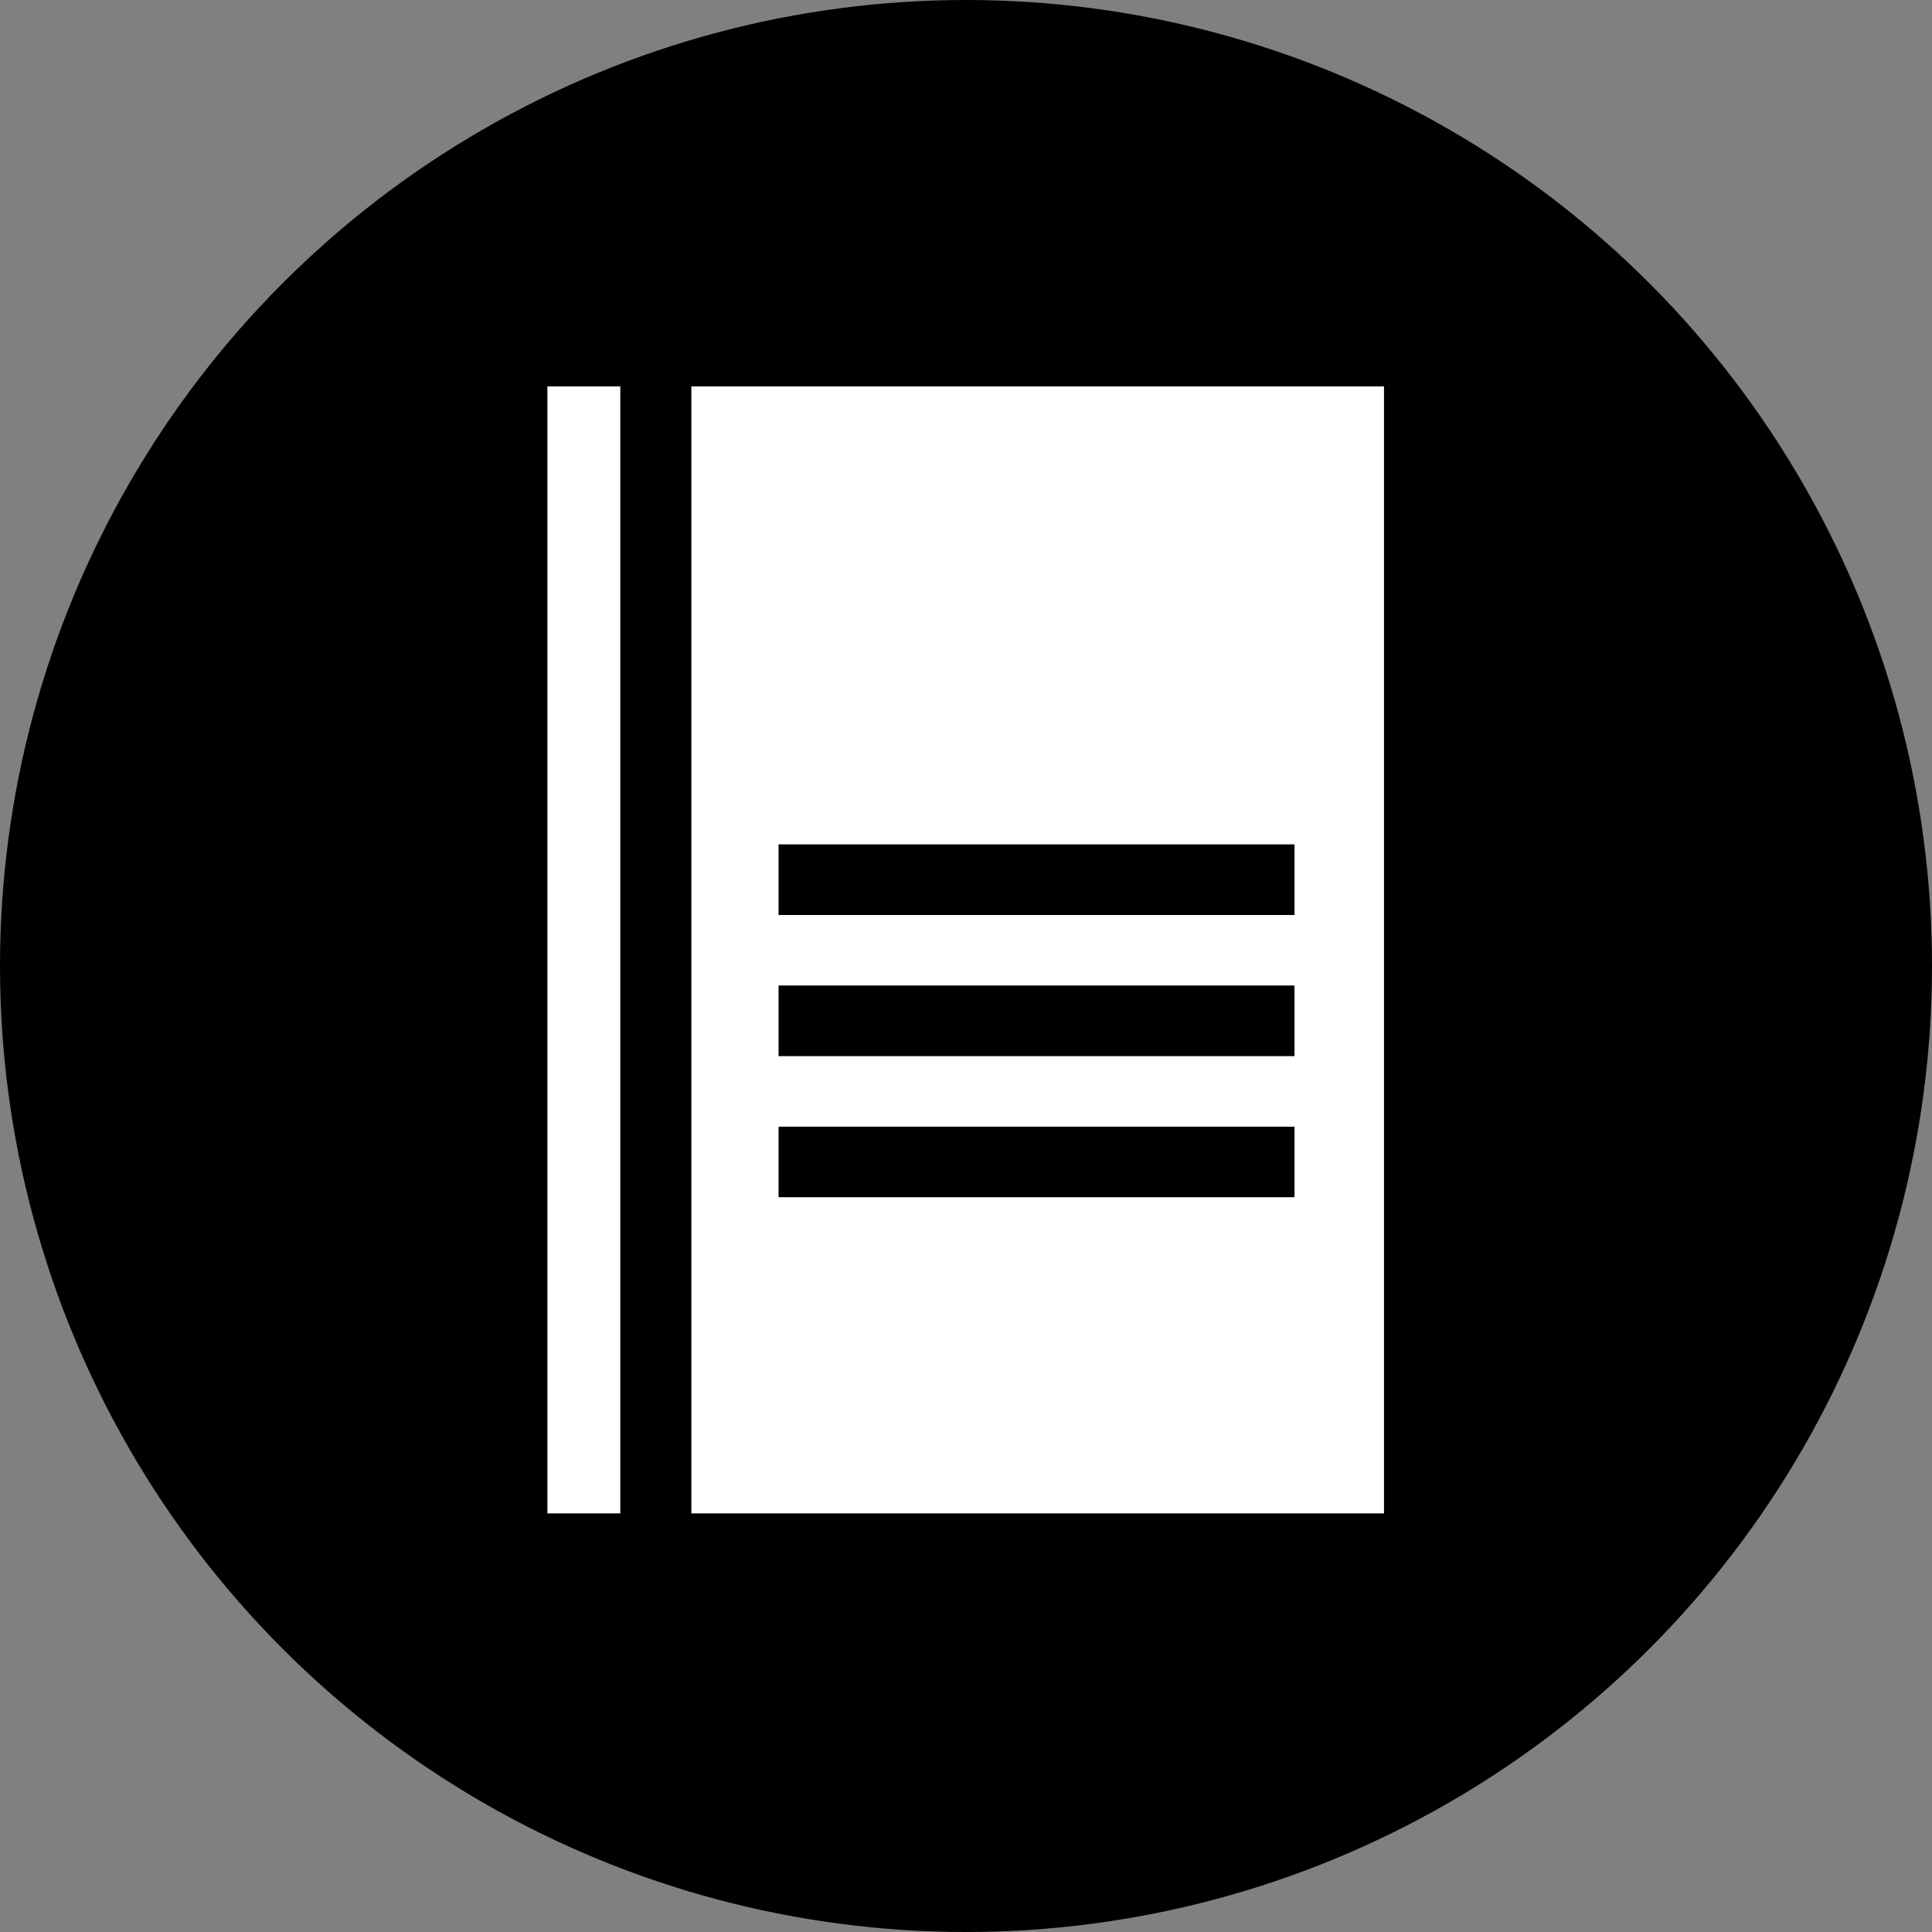
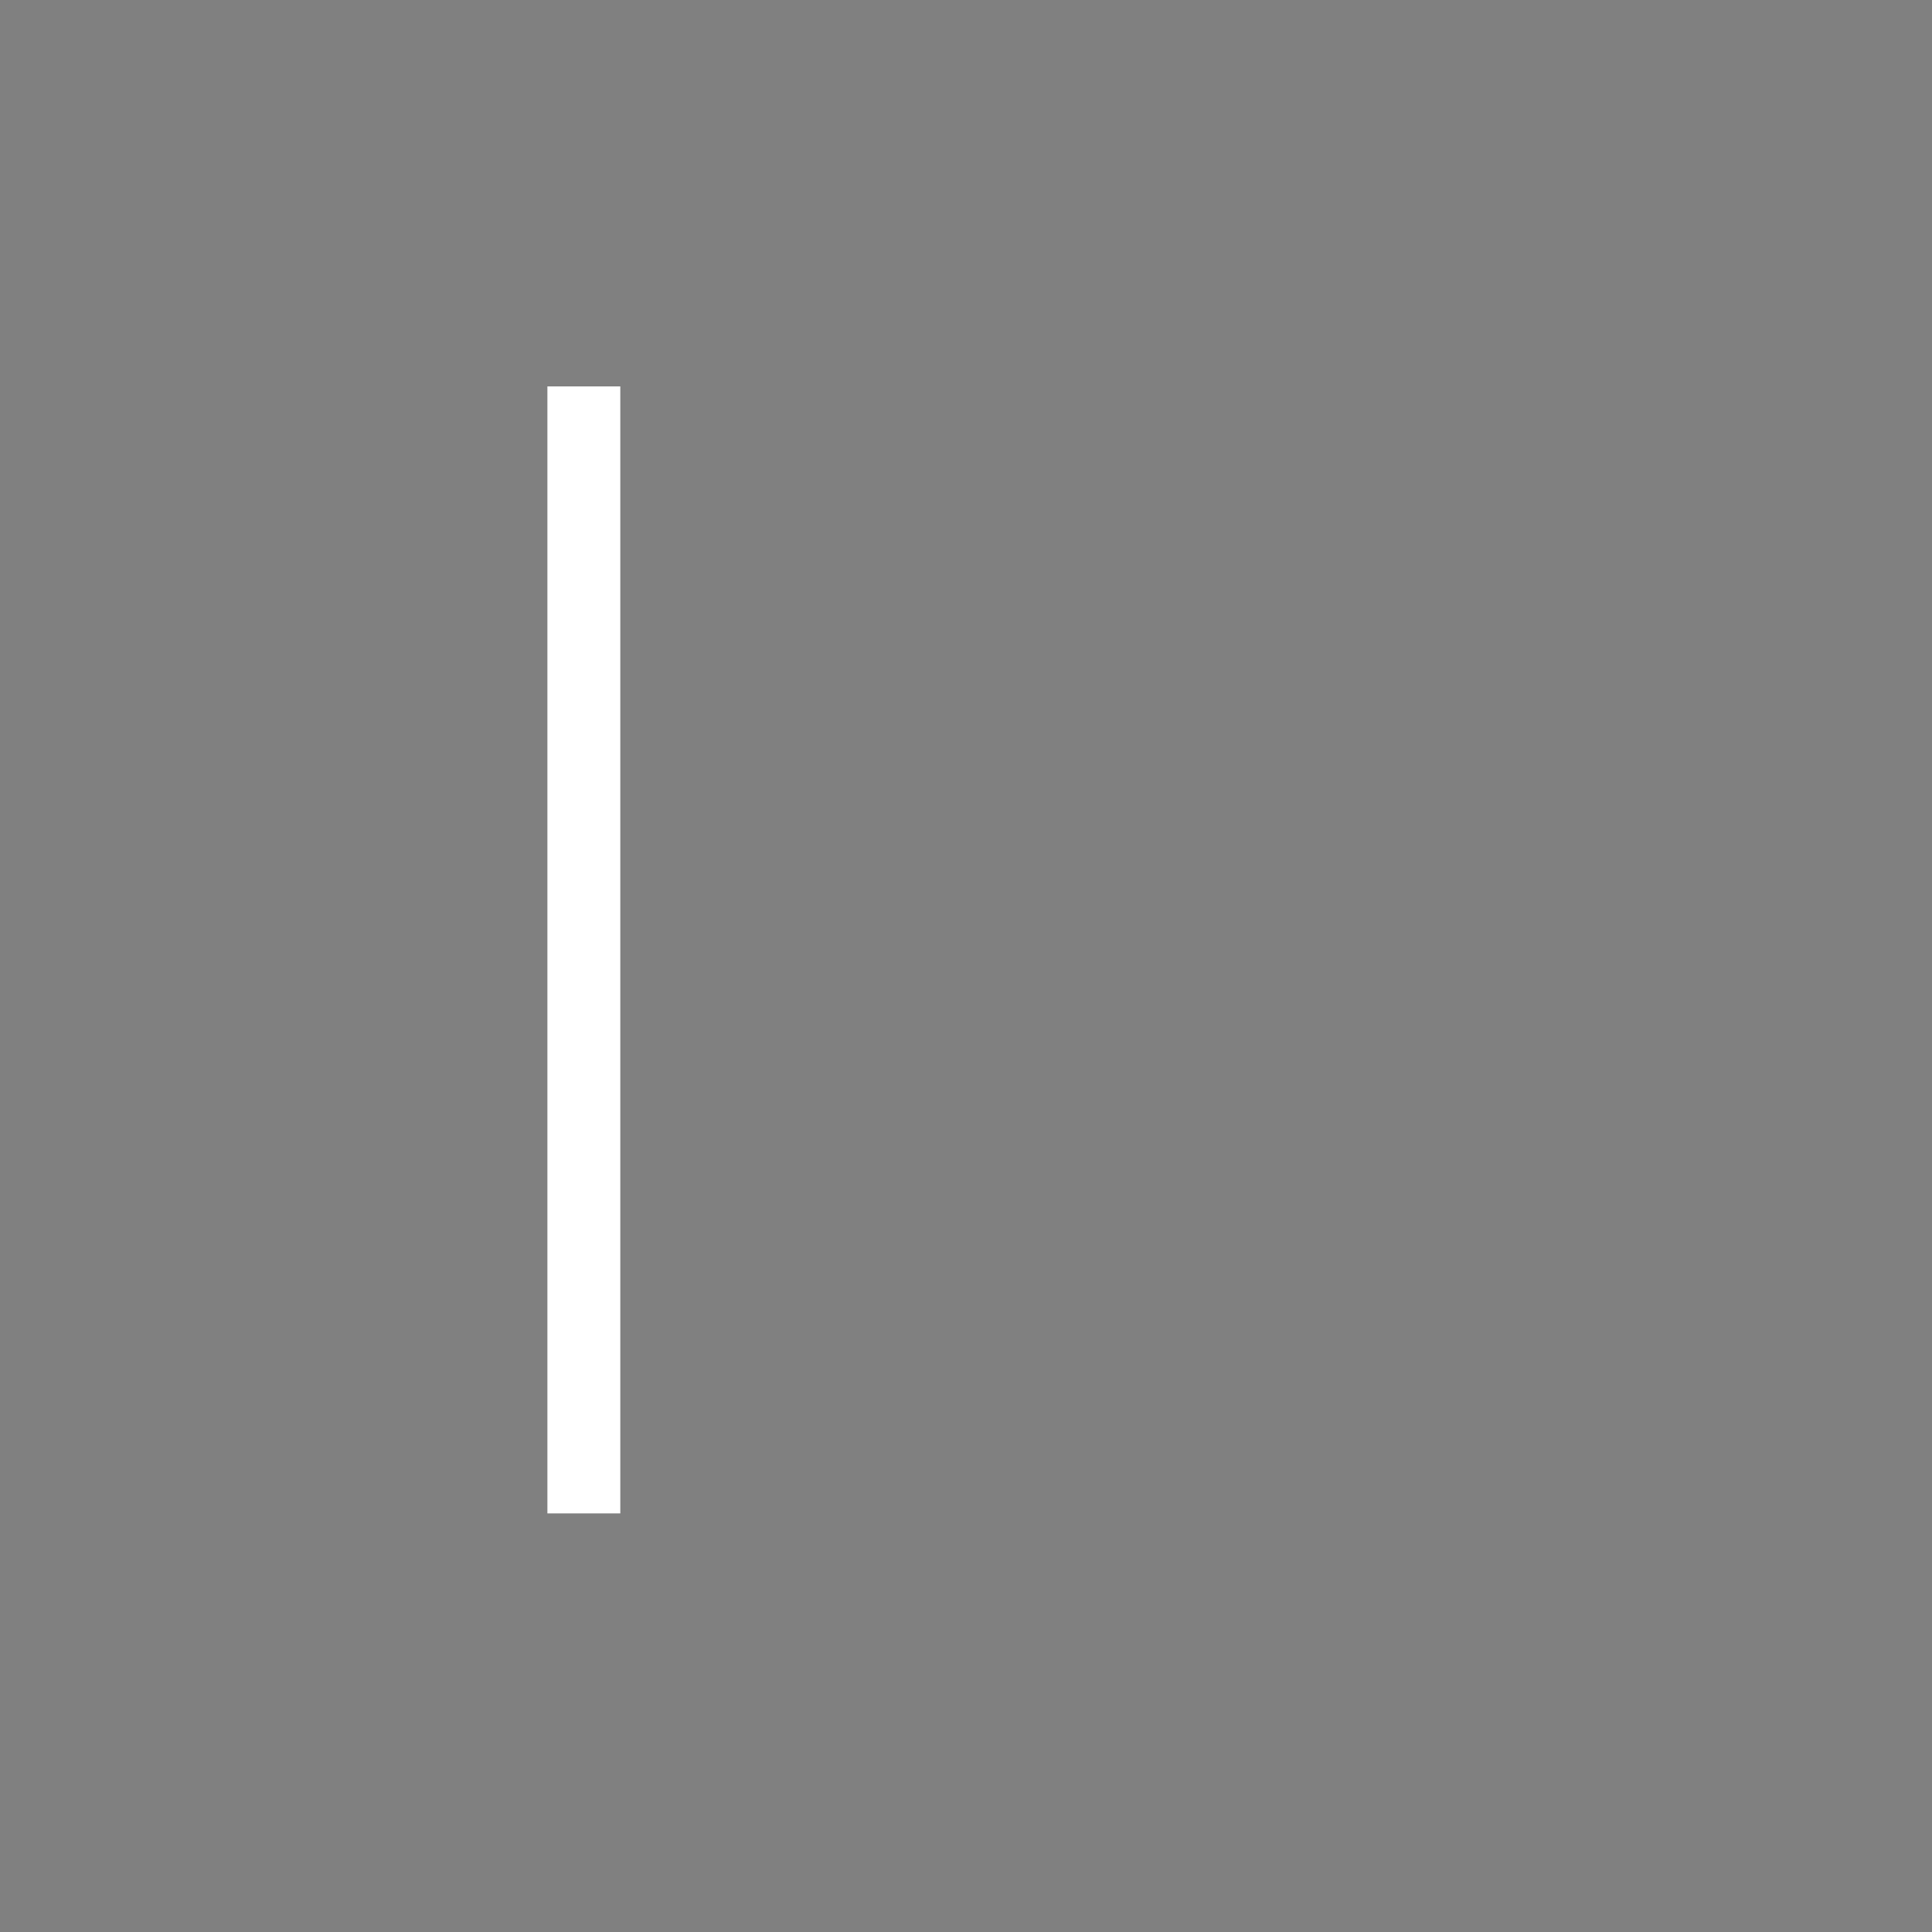
<svg xmlns="http://www.w3.org/2000/svg" width="60" height="60" viewBox="0 0 60 60" fill="none">
  <rect x="0" y="0" width="60" height="60" fill="#808080" stroke="none" />
-   <circle cx="30" cy="30" r="30" fill="black" />
  <path d="M19.264 12H17V47H19.264V12Z" fill="white" />
-   <path d="M30.287 12H21.471V47H42.981V12H30.287ZM40.202 37.181H24.179V34.99H40.202V37.181ZM40.202 32.799H24.179V30.606H40.202V32.799ZM40.202 28.416H24.179V26.223H40.202V28.416Z" fill="white" />
</svg>